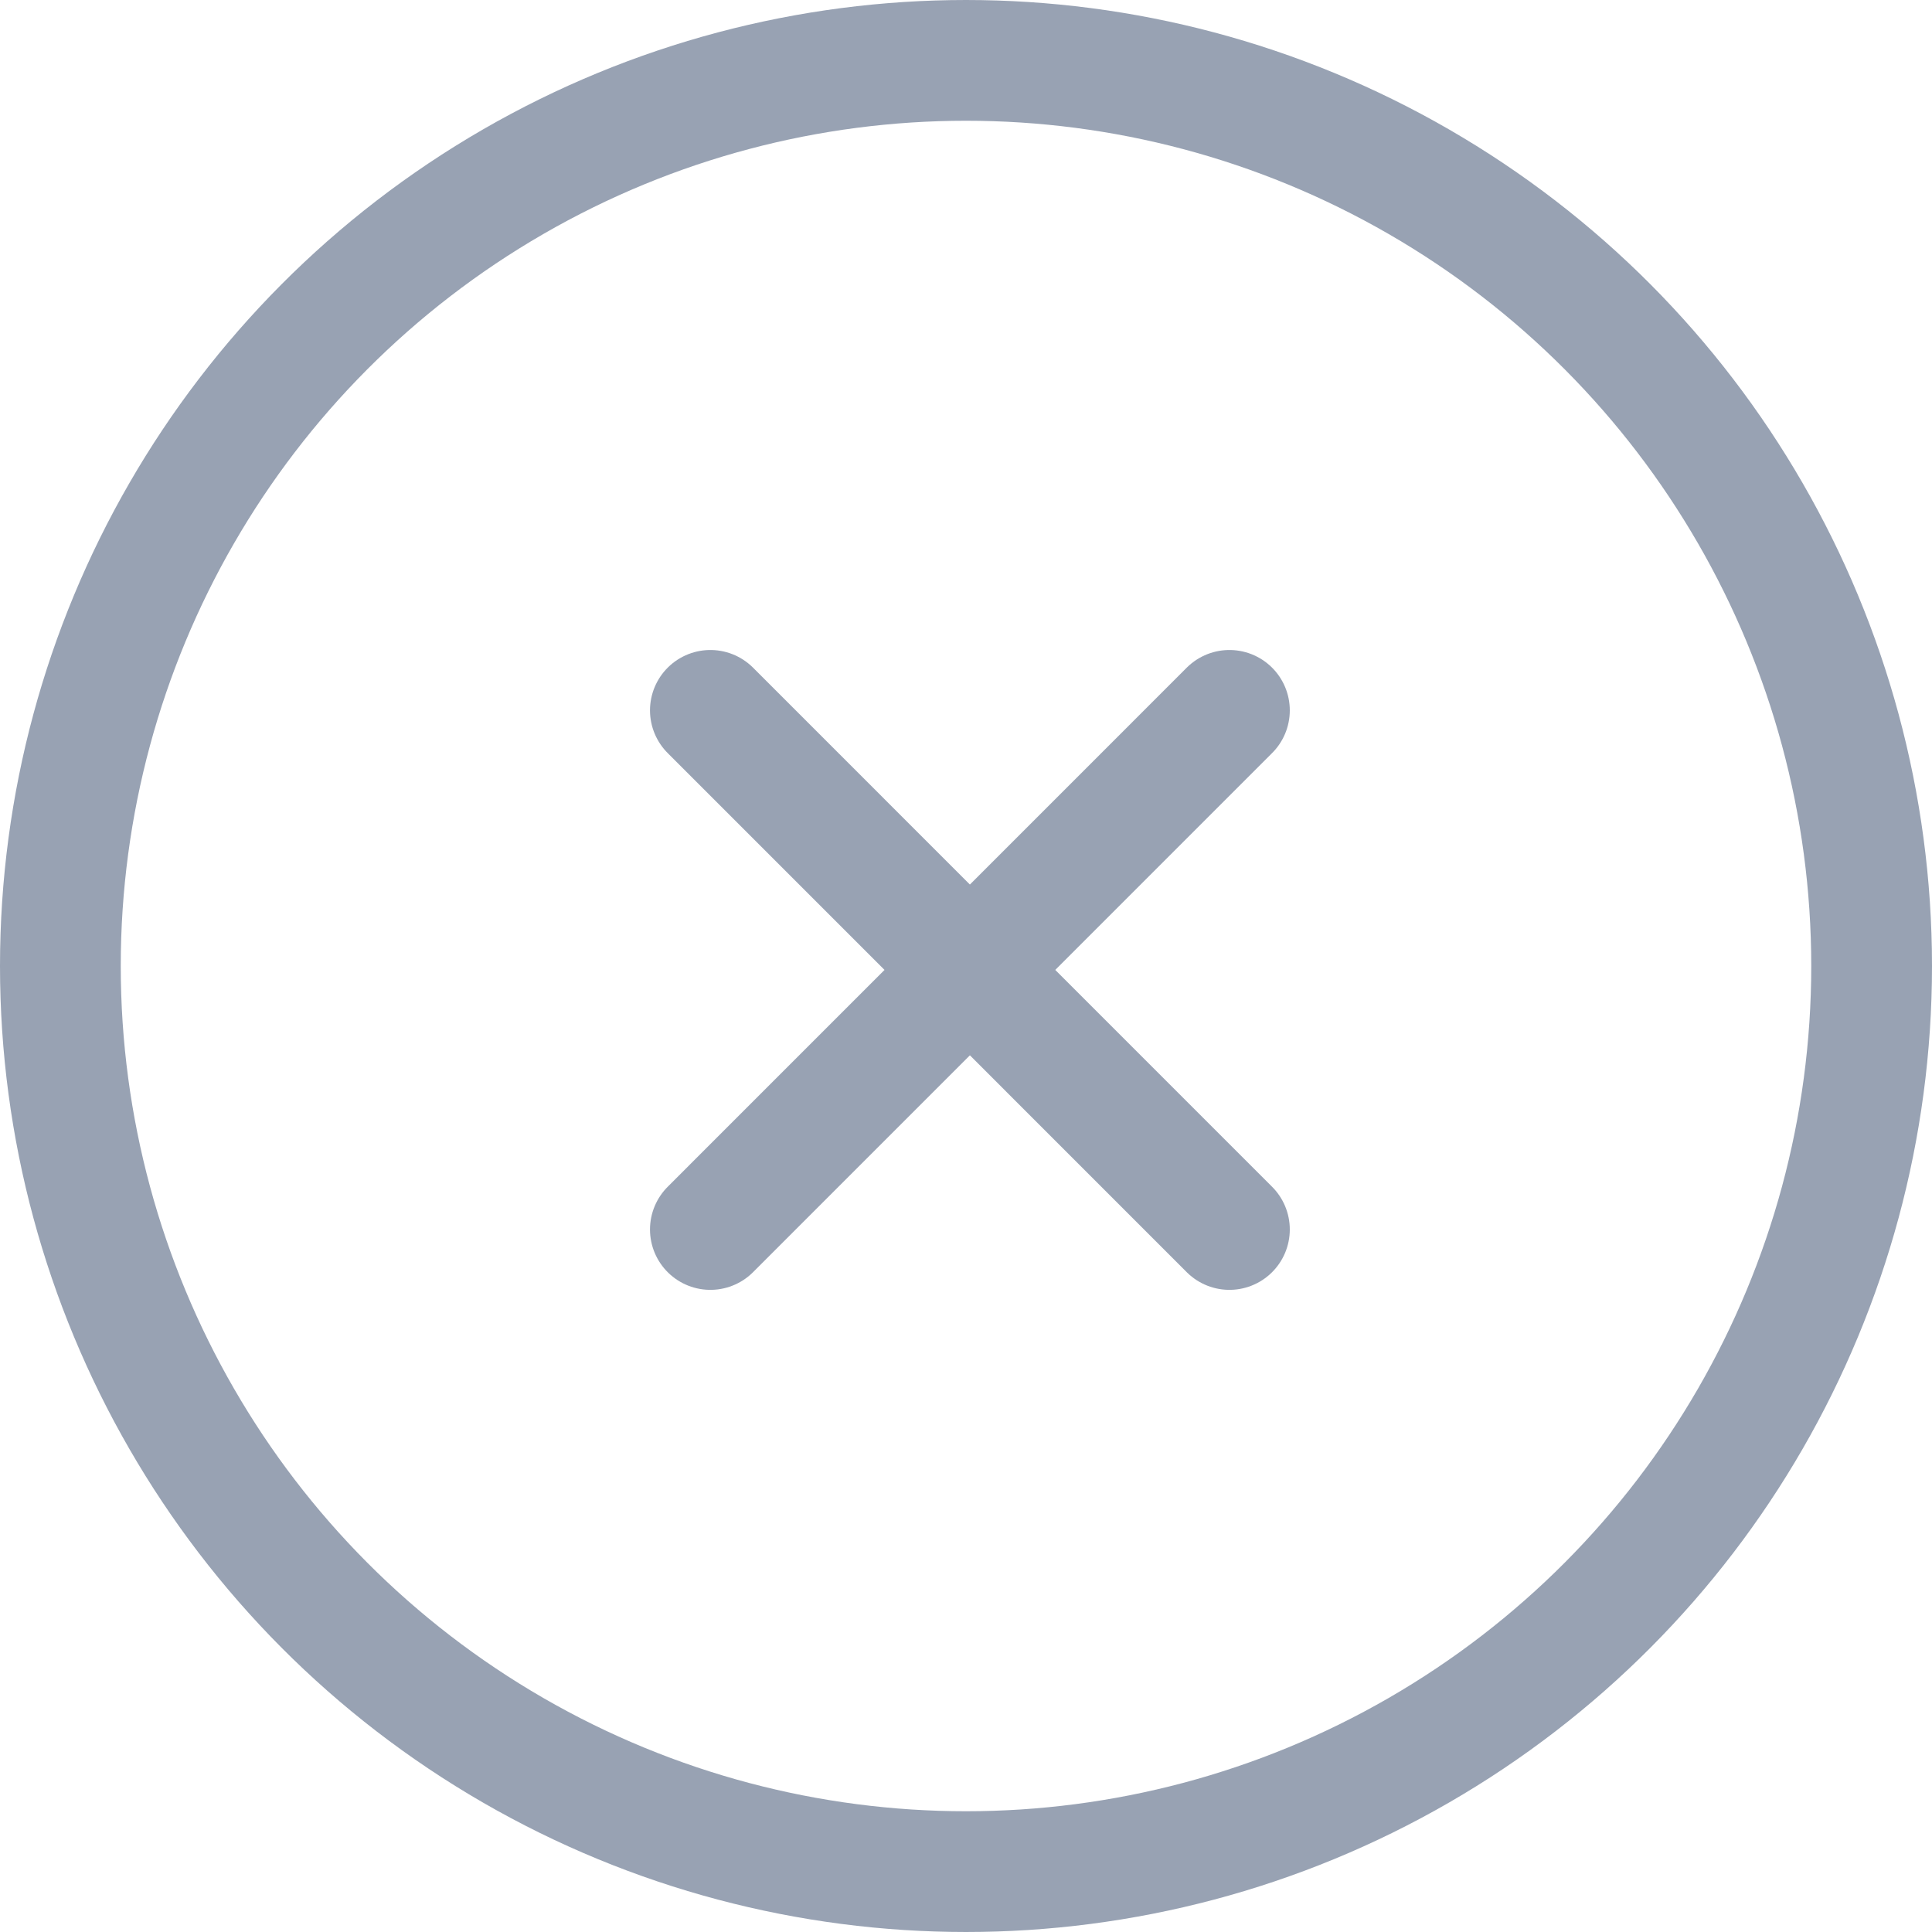
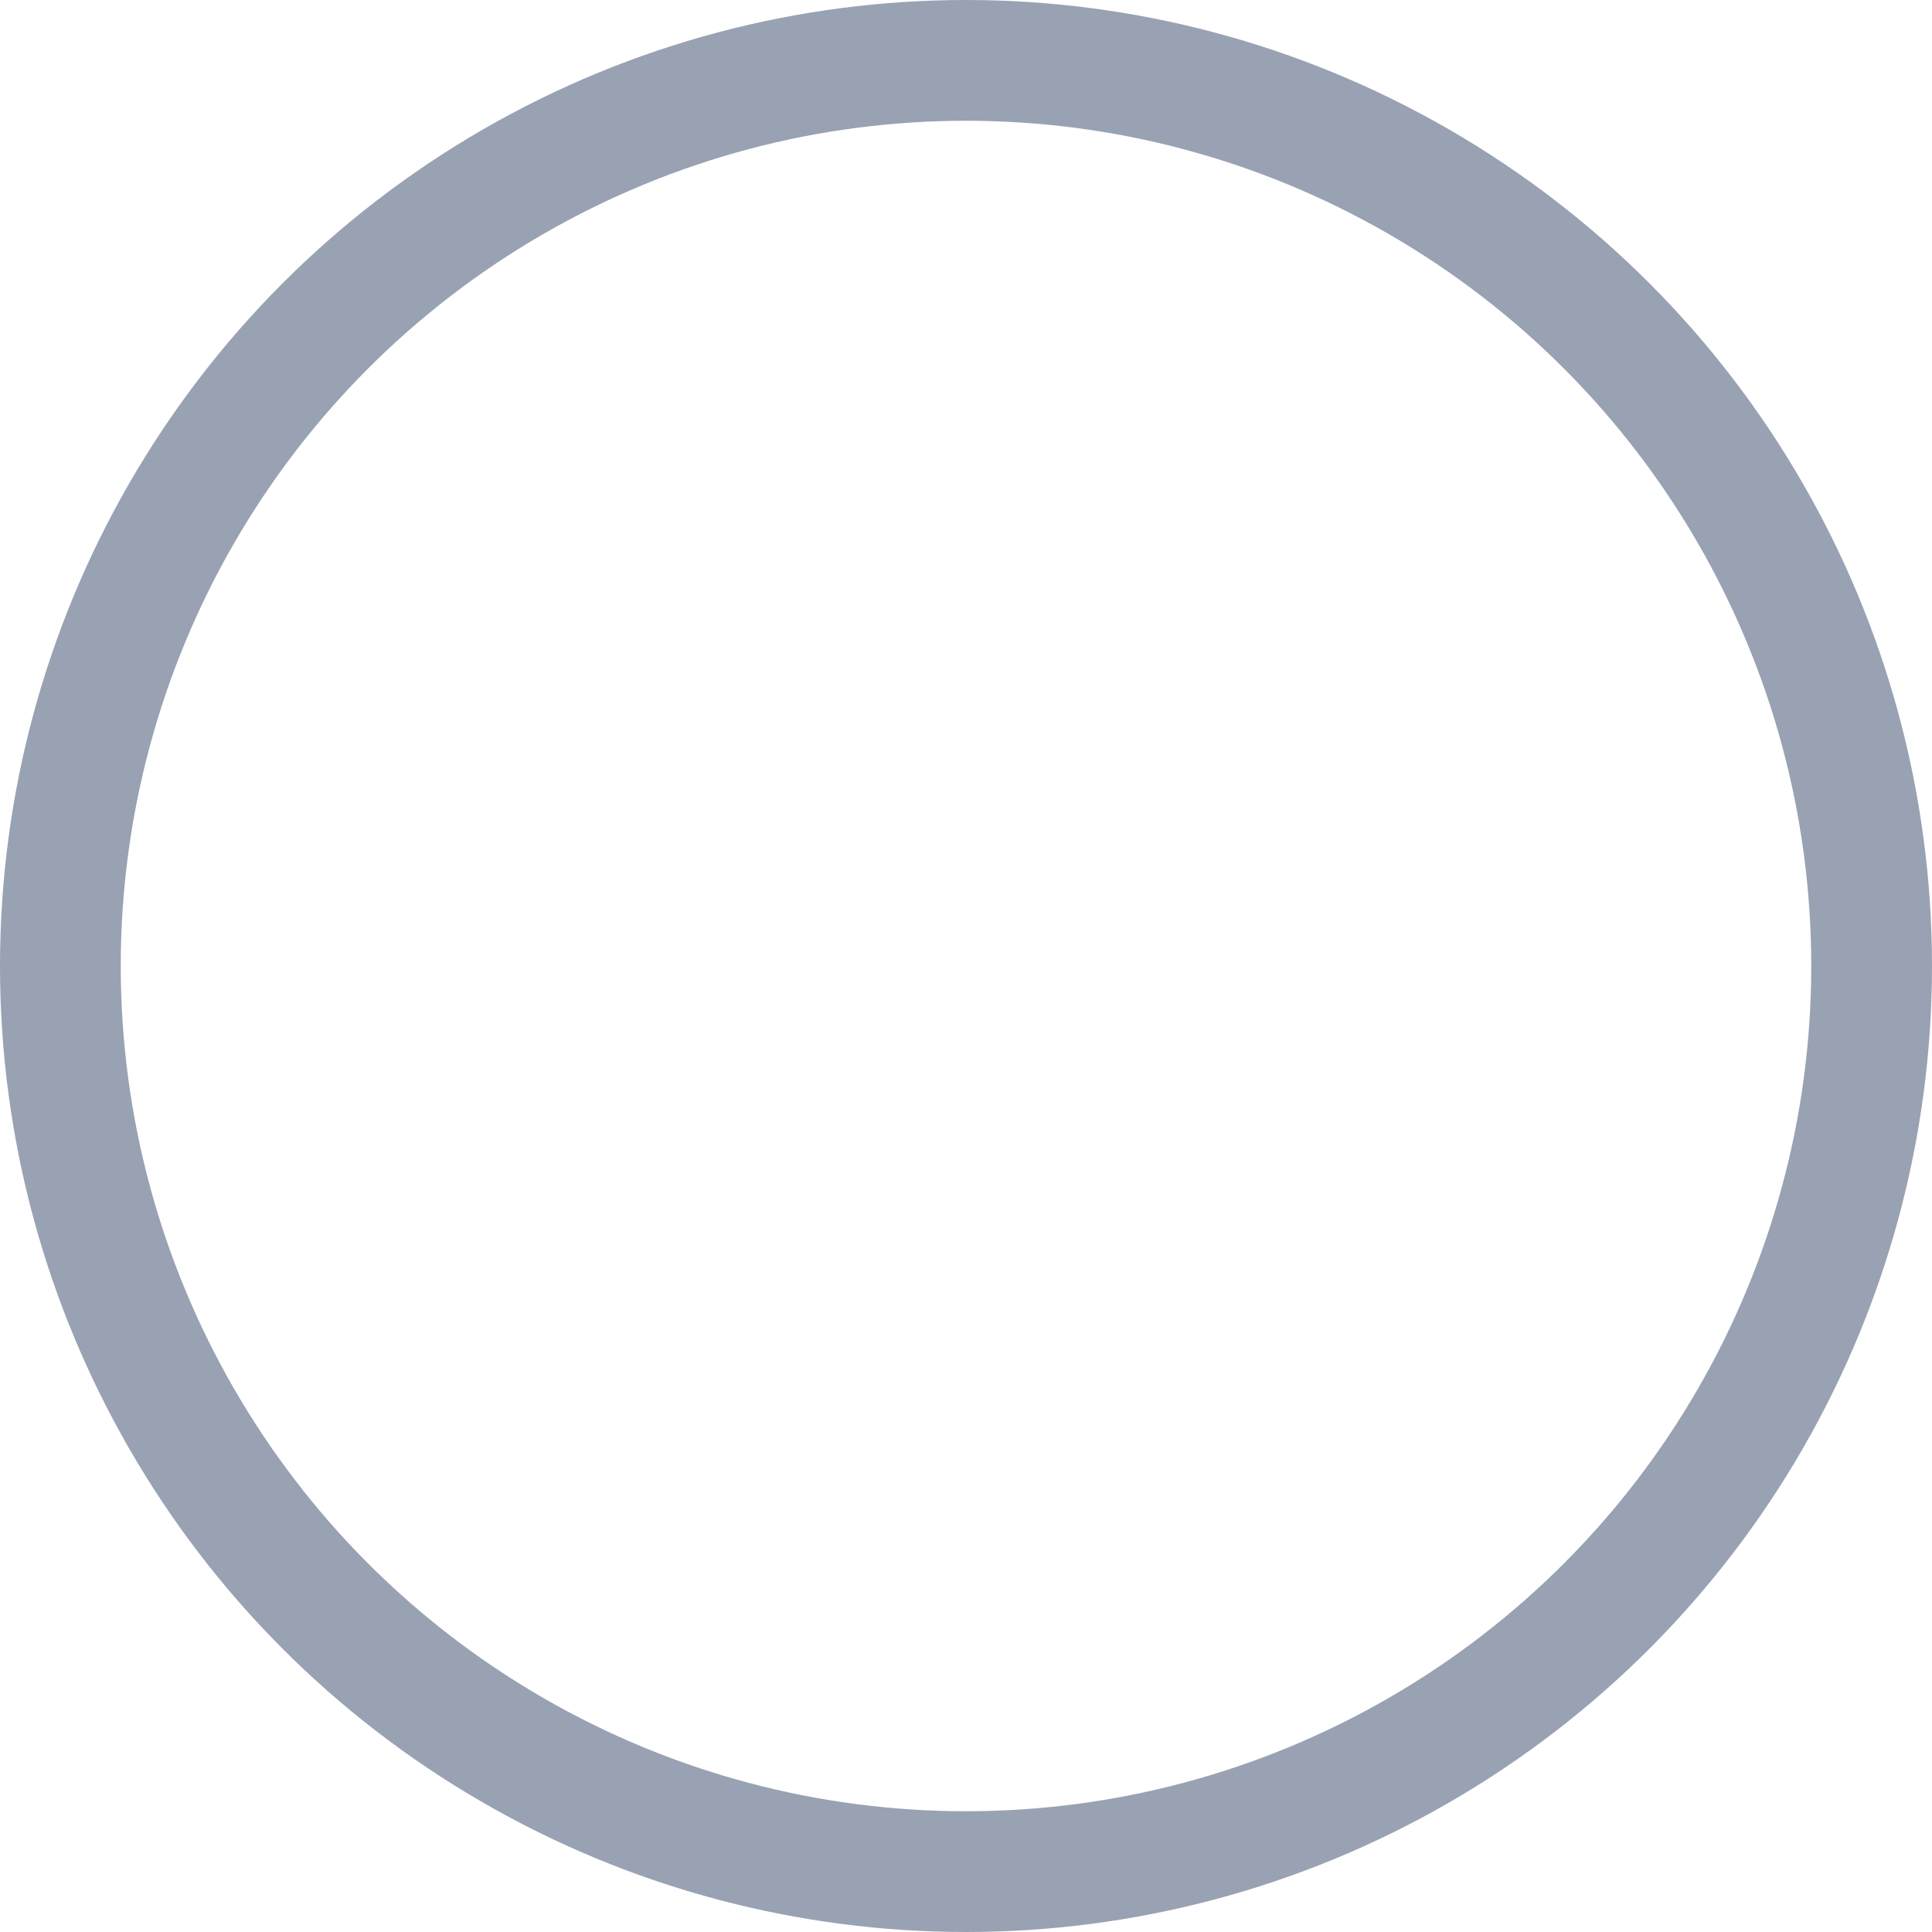
<svg xmlns="http://www.w3.org/2000/svg" width="32" height="32" viewBox="0 0 32 32" fill="none">
-   <path d="M20.363 11.766L11.766 20.364M11.766 11.766L20.363 20.364" stroke="#98A2B3" stroke-width="2" stroke-linecap="round" />
  <circle cx="16" cy="16" r="15" stroke="#98A2B3" stroke-width="2" />
</svg>